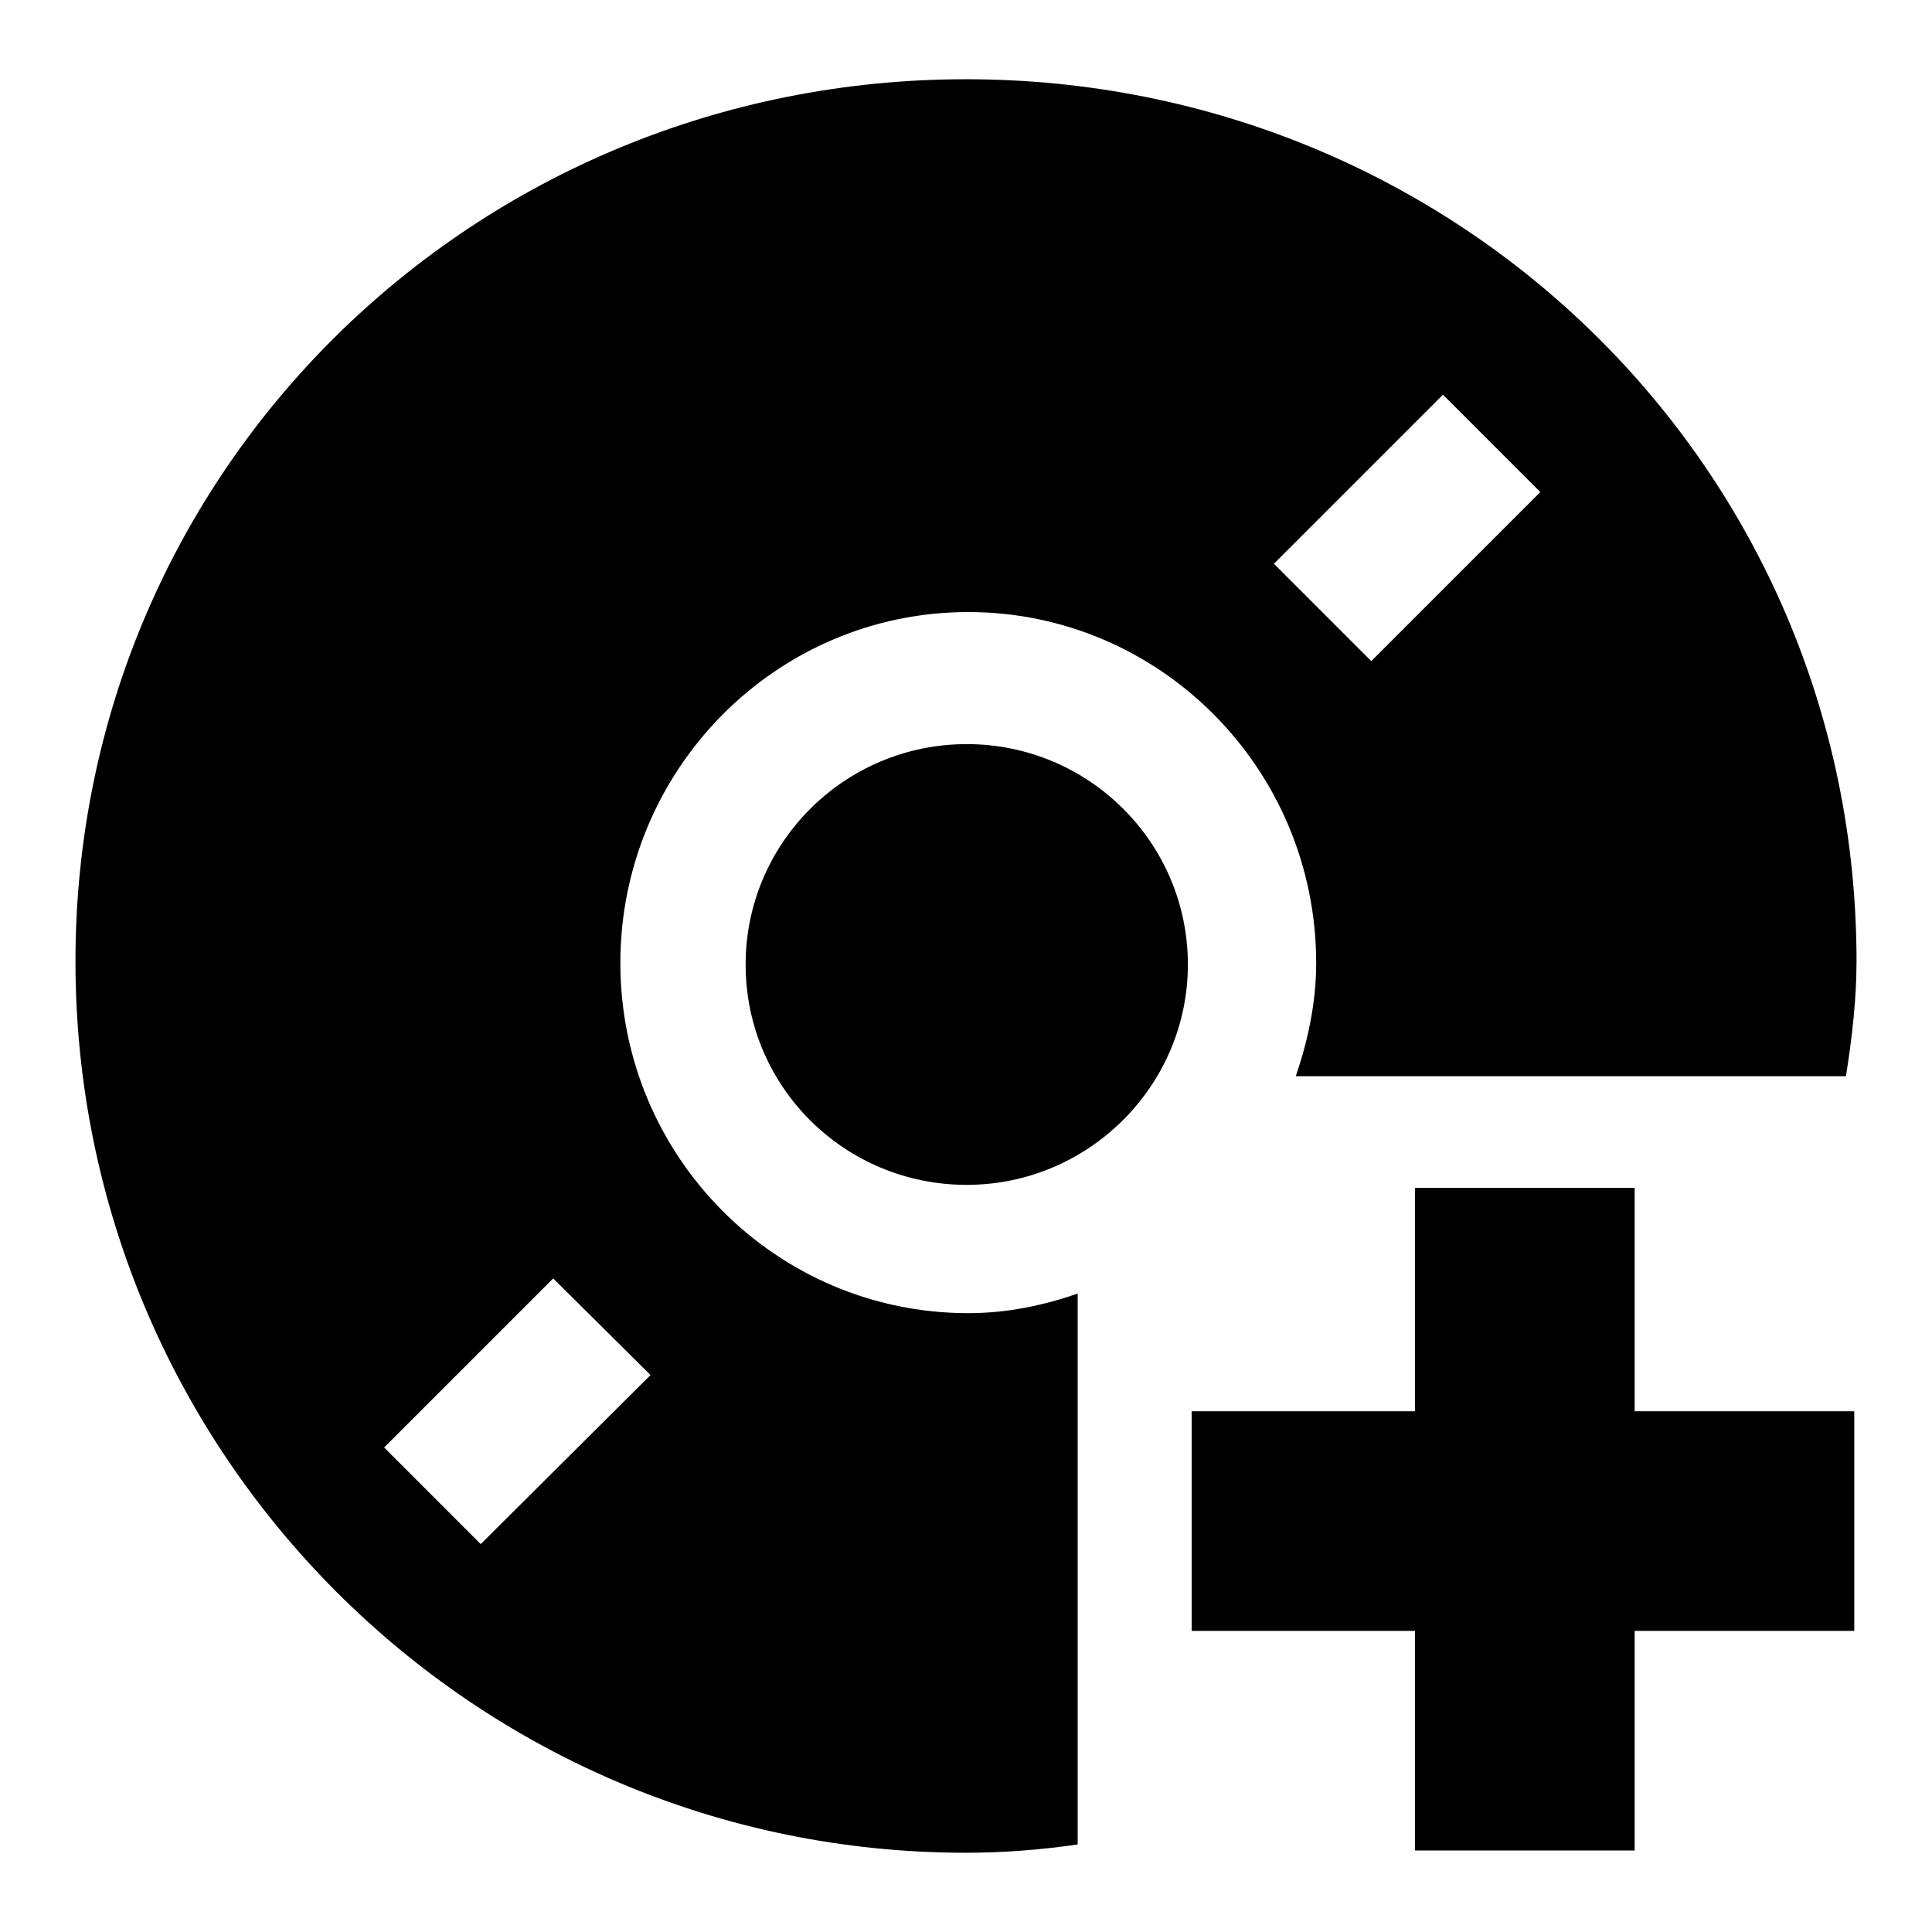
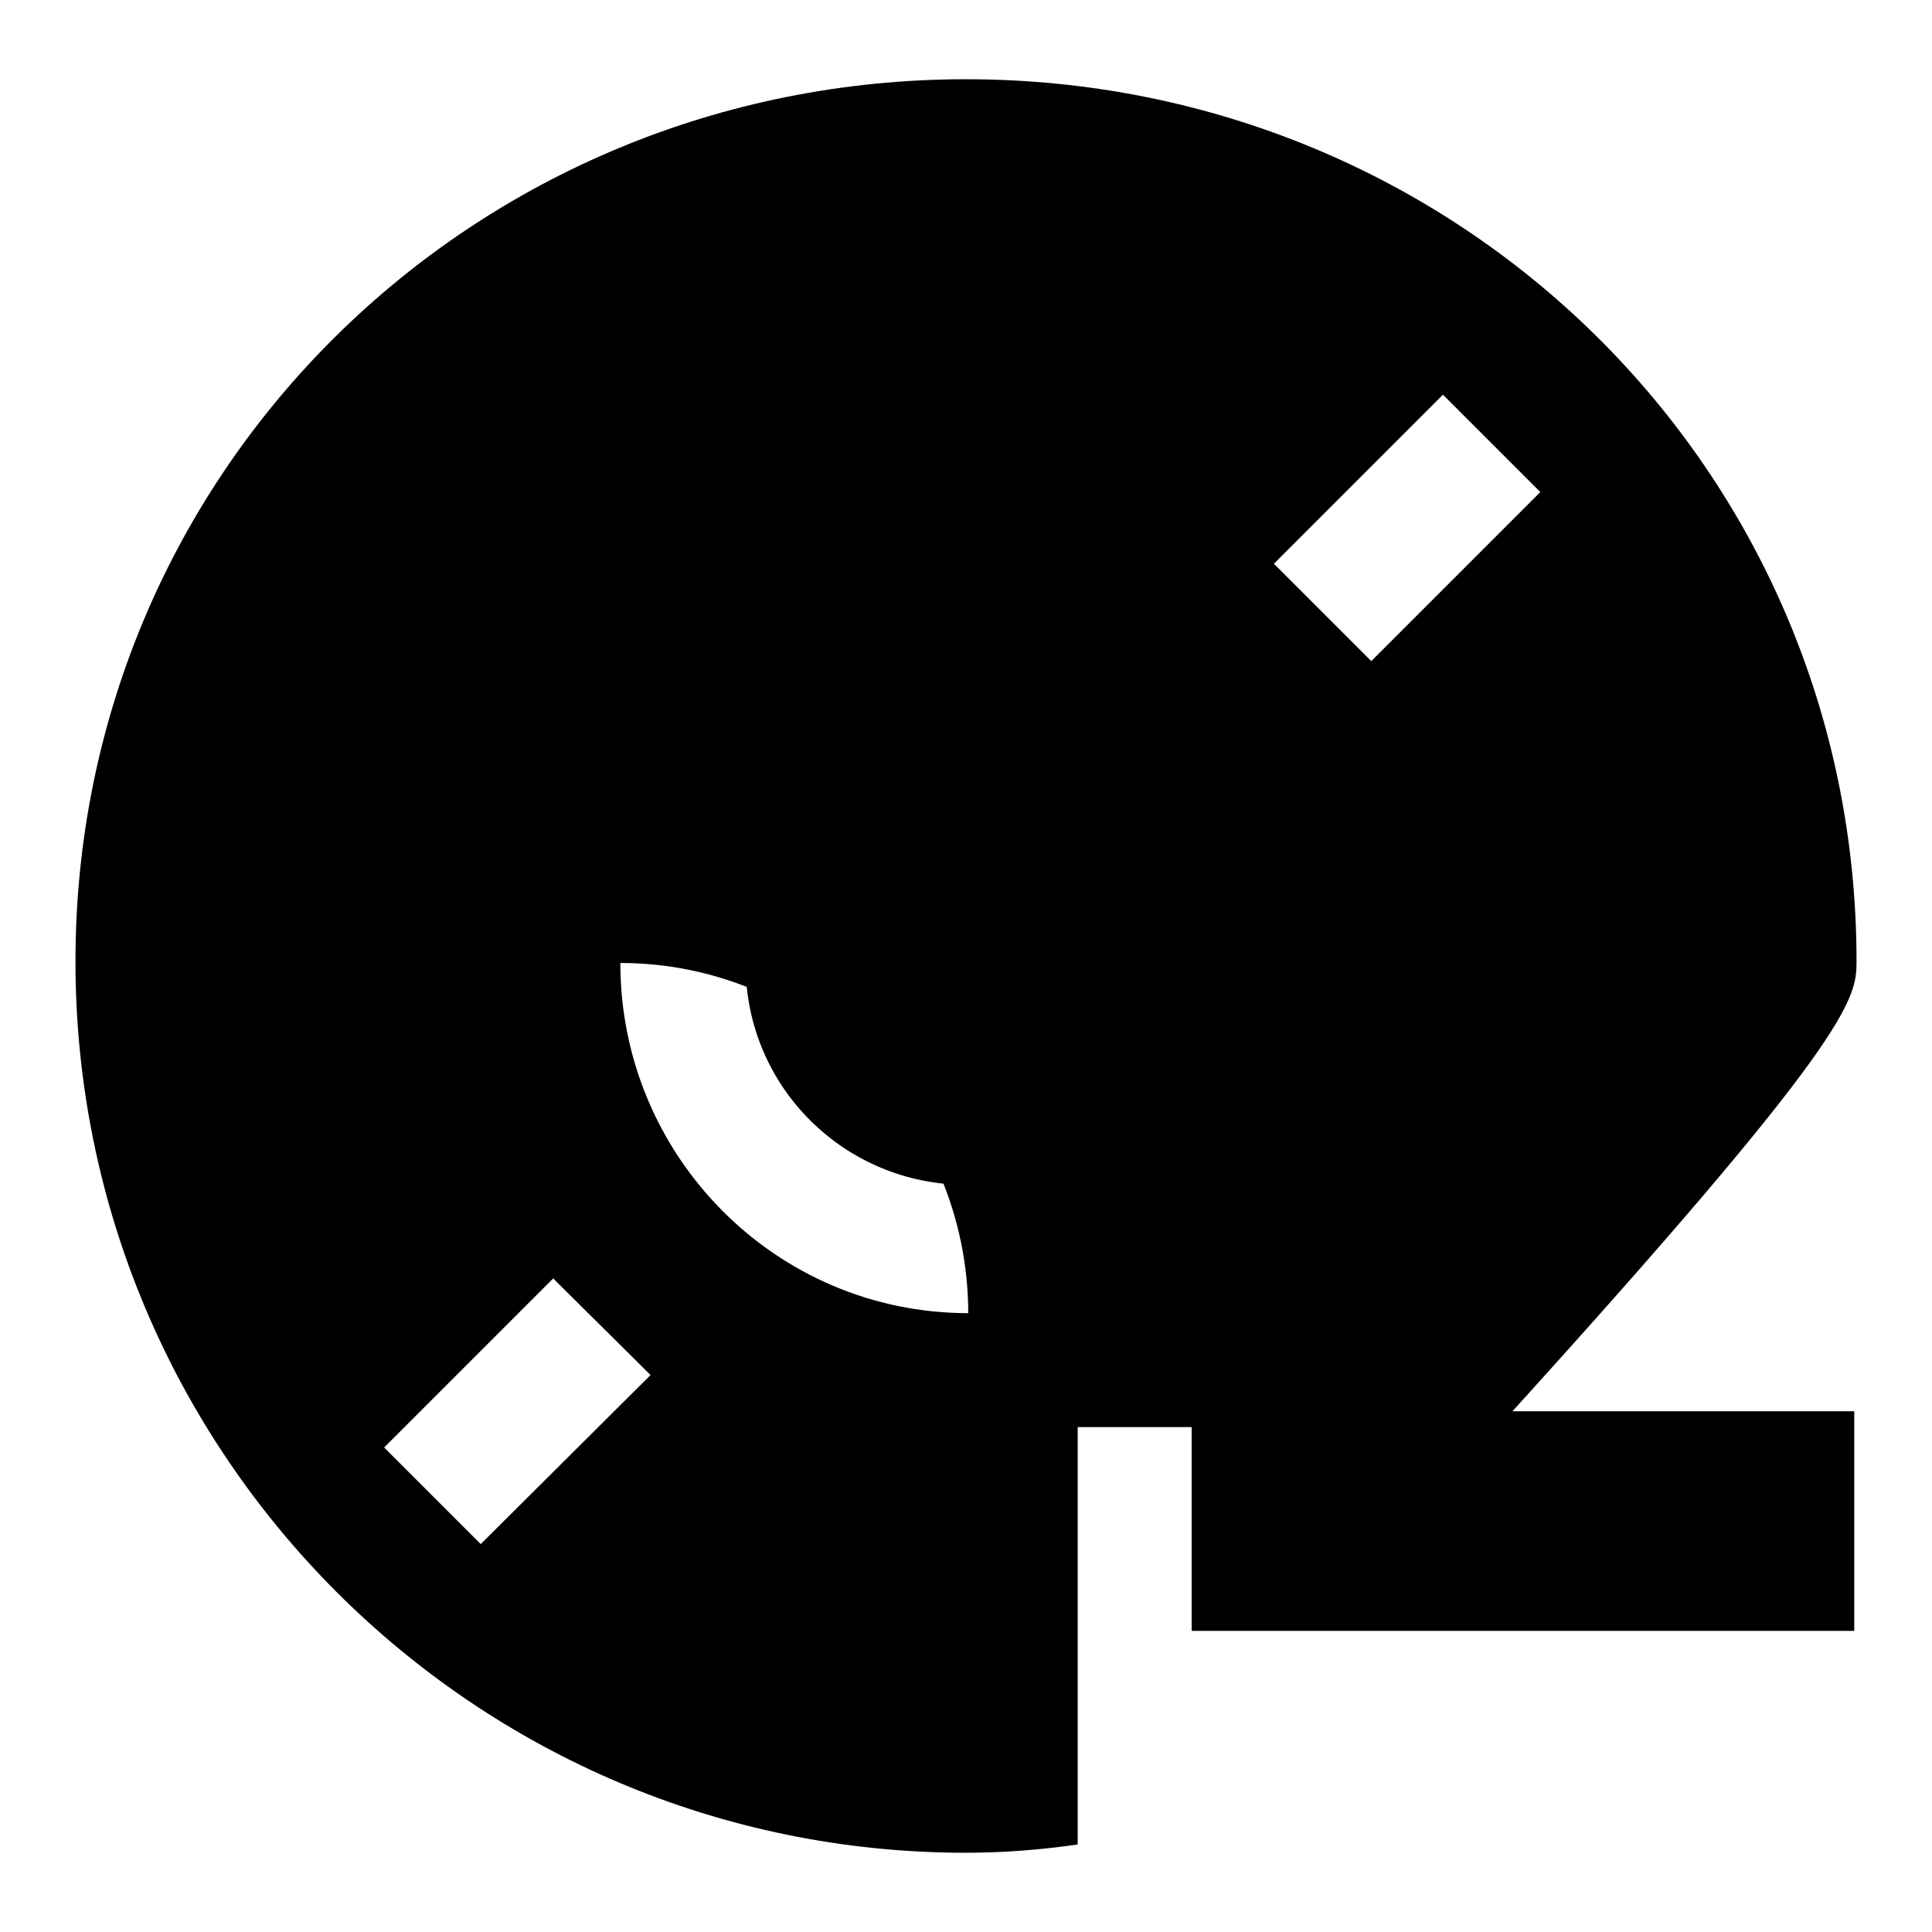
<svg xmlns="http://www.w3.org/2000/svg" version="1.1" x="0px" y="0px" viewBox="0 0 256 256" enable-background="new 0 0 256 256" xml:space="preserve">
  <g>
    <g>
      <path fill="#000000" d="M157.9,187h87.8v29.1h-87.8V187z" />
-       <path fill="#000000" d="M187.5,157.4h29.1v87.8h-29.1V157.4z" />
      <path fill="#000000" d="M128.1,98.6c-16.2,0-29.3,13.1-29.3,29.2c0,16.2,13.1,29.2,29.3,29.2c16.1,0,29.3-13.1,29.3-29.2C157.4,111.7,144.3,98.6,128.1,98.6L128.1,98.6z" />
-       <path fill="#000000" d="M246,127.4c0-65.3-52.8-116.9-118-116.9c-65.2,0-118,51.7-118,116.9c0,65.2,52.8,118.1,118,118.1c5,0,10-0.4,14.8-1.1v-73c-4.6,1.6-9.4,2.6-14.5,2.6c-25.5,0-46.1-20.8-46.1-46.4c0-25.6,20.6-46.5,46.1-46.5c25.4,0,46.1,20.8,46.1,46.5c0,5.3-1.1,10.3-2.7,15h72.9C245.4,137.5,246,132.4,246,127.4L246,127.4z M86.2,182.2l-22.5,22.4l-12.8-12.8l22.4-22.4L86.2,182.2L86.2,182.2z M181.7,87.6l-12.9-12.9l22.4-22.4l12.9,12.9L181.7,87.6L181.7,87.6z" />
+       <path fill="#000000" d="M246,127.4c0-65.3-52.8-116.9-118-116.9c-65.2,0-118,51.7-118,116.9c0,65.2,52.8,118.1,118,118.1c5,0,10-0.4,14.8-1.1v-73c-4.6,1.6-9.4,2.6-14.5,2.6c-25.5,0-46.1-20.8-46.1-46.4c25.4,0,46.1,20.8,46.1,46.5c0,5.3-1.1,10.3-2.7,15h72.9C245.4,137.5,246,132.4,246,127.4L246,127.4z M86.2,182.2l-22.5,22.4l-12.8-12.8l22.4-22.4L86.2,182.2L86.2,182.2z M181.7,87.6l-12.9-12.9l22.4-22.4l12.9,12.9L181.7,87.6L181.7,87.6z" />
    </g>
  </g>
</svg>